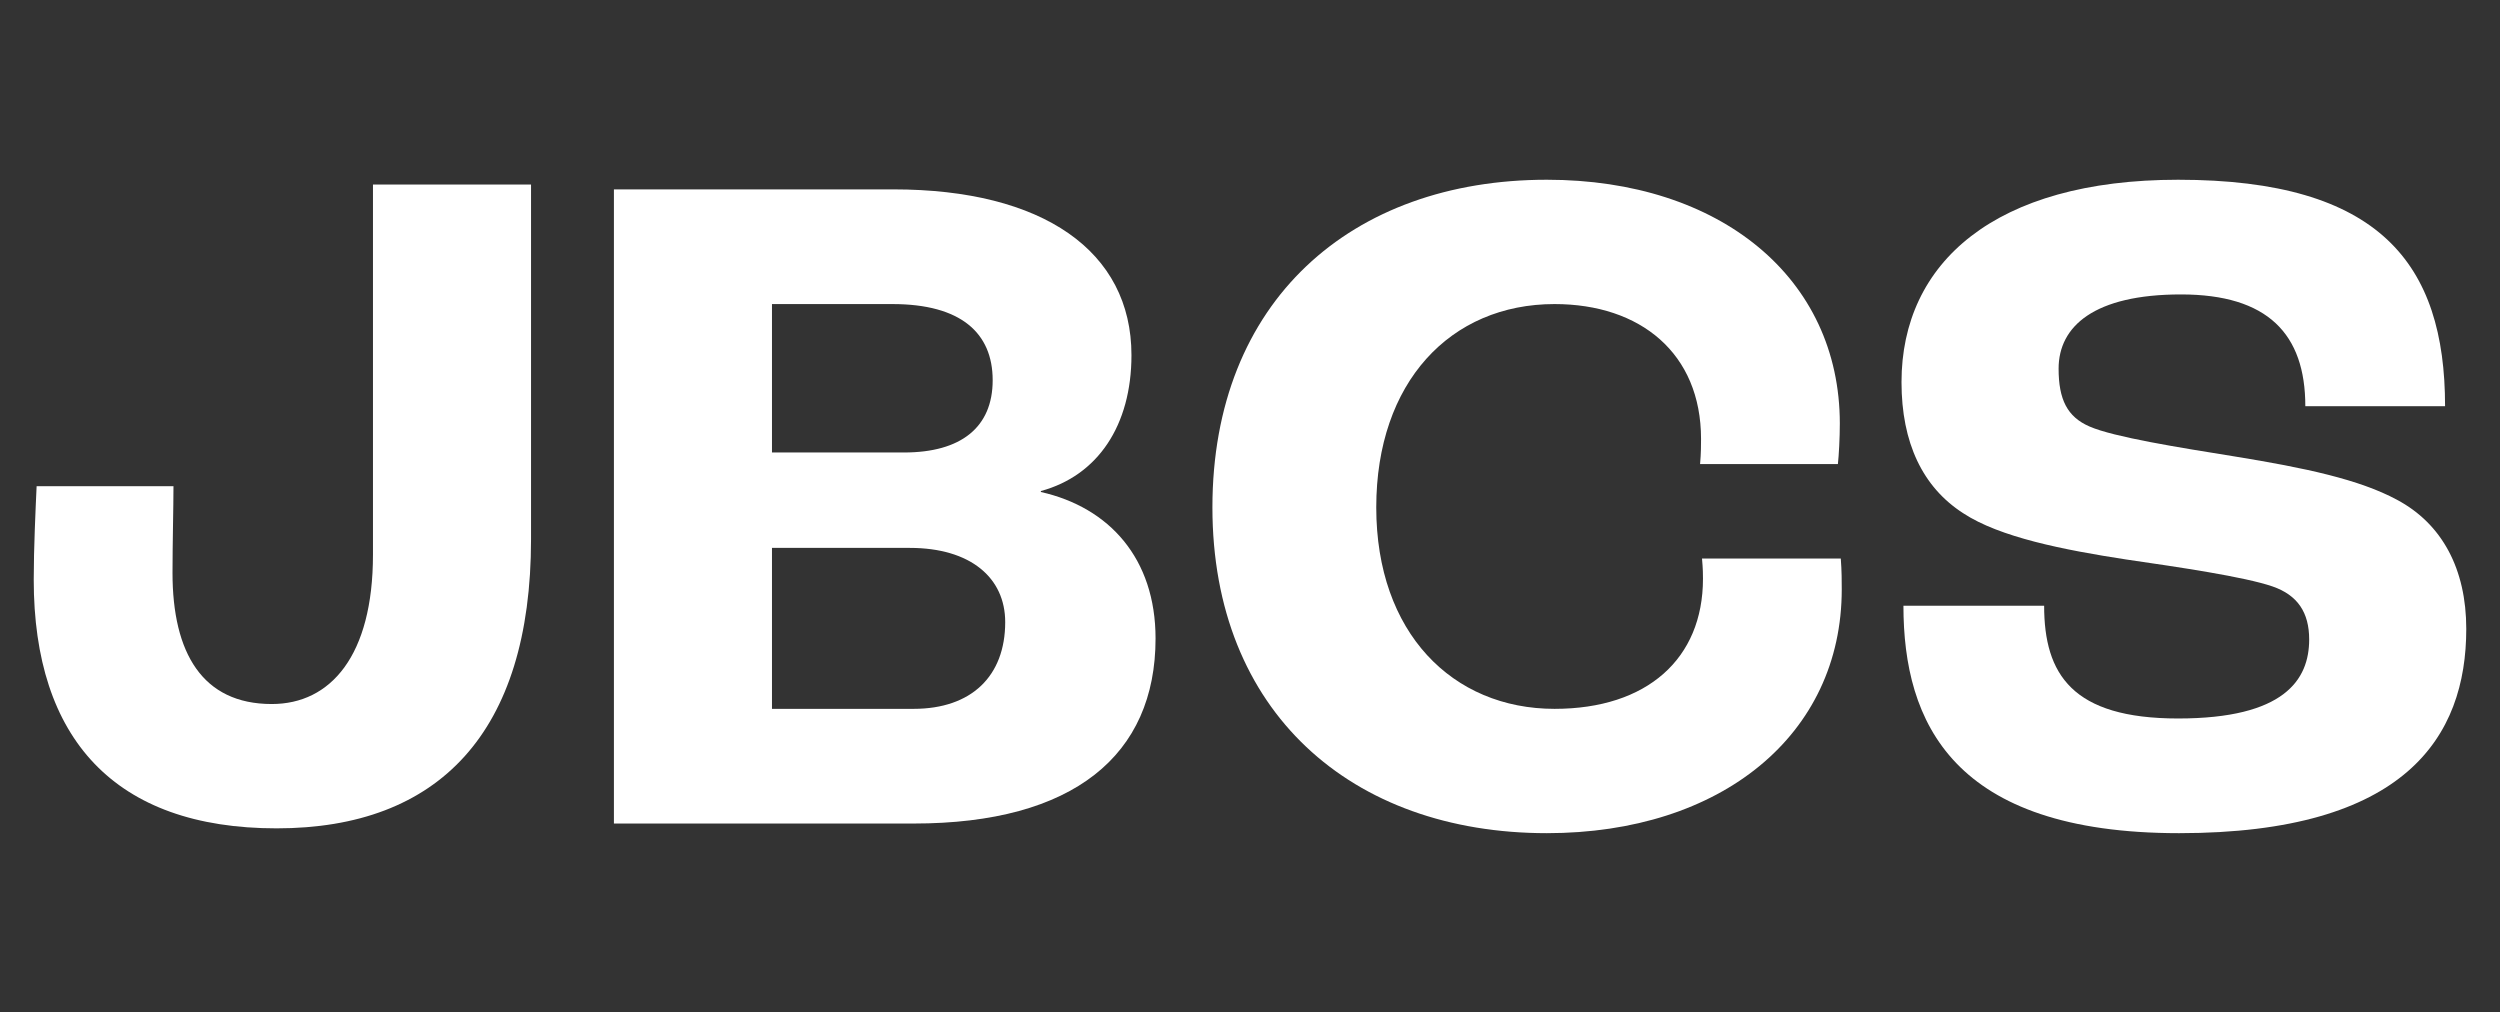
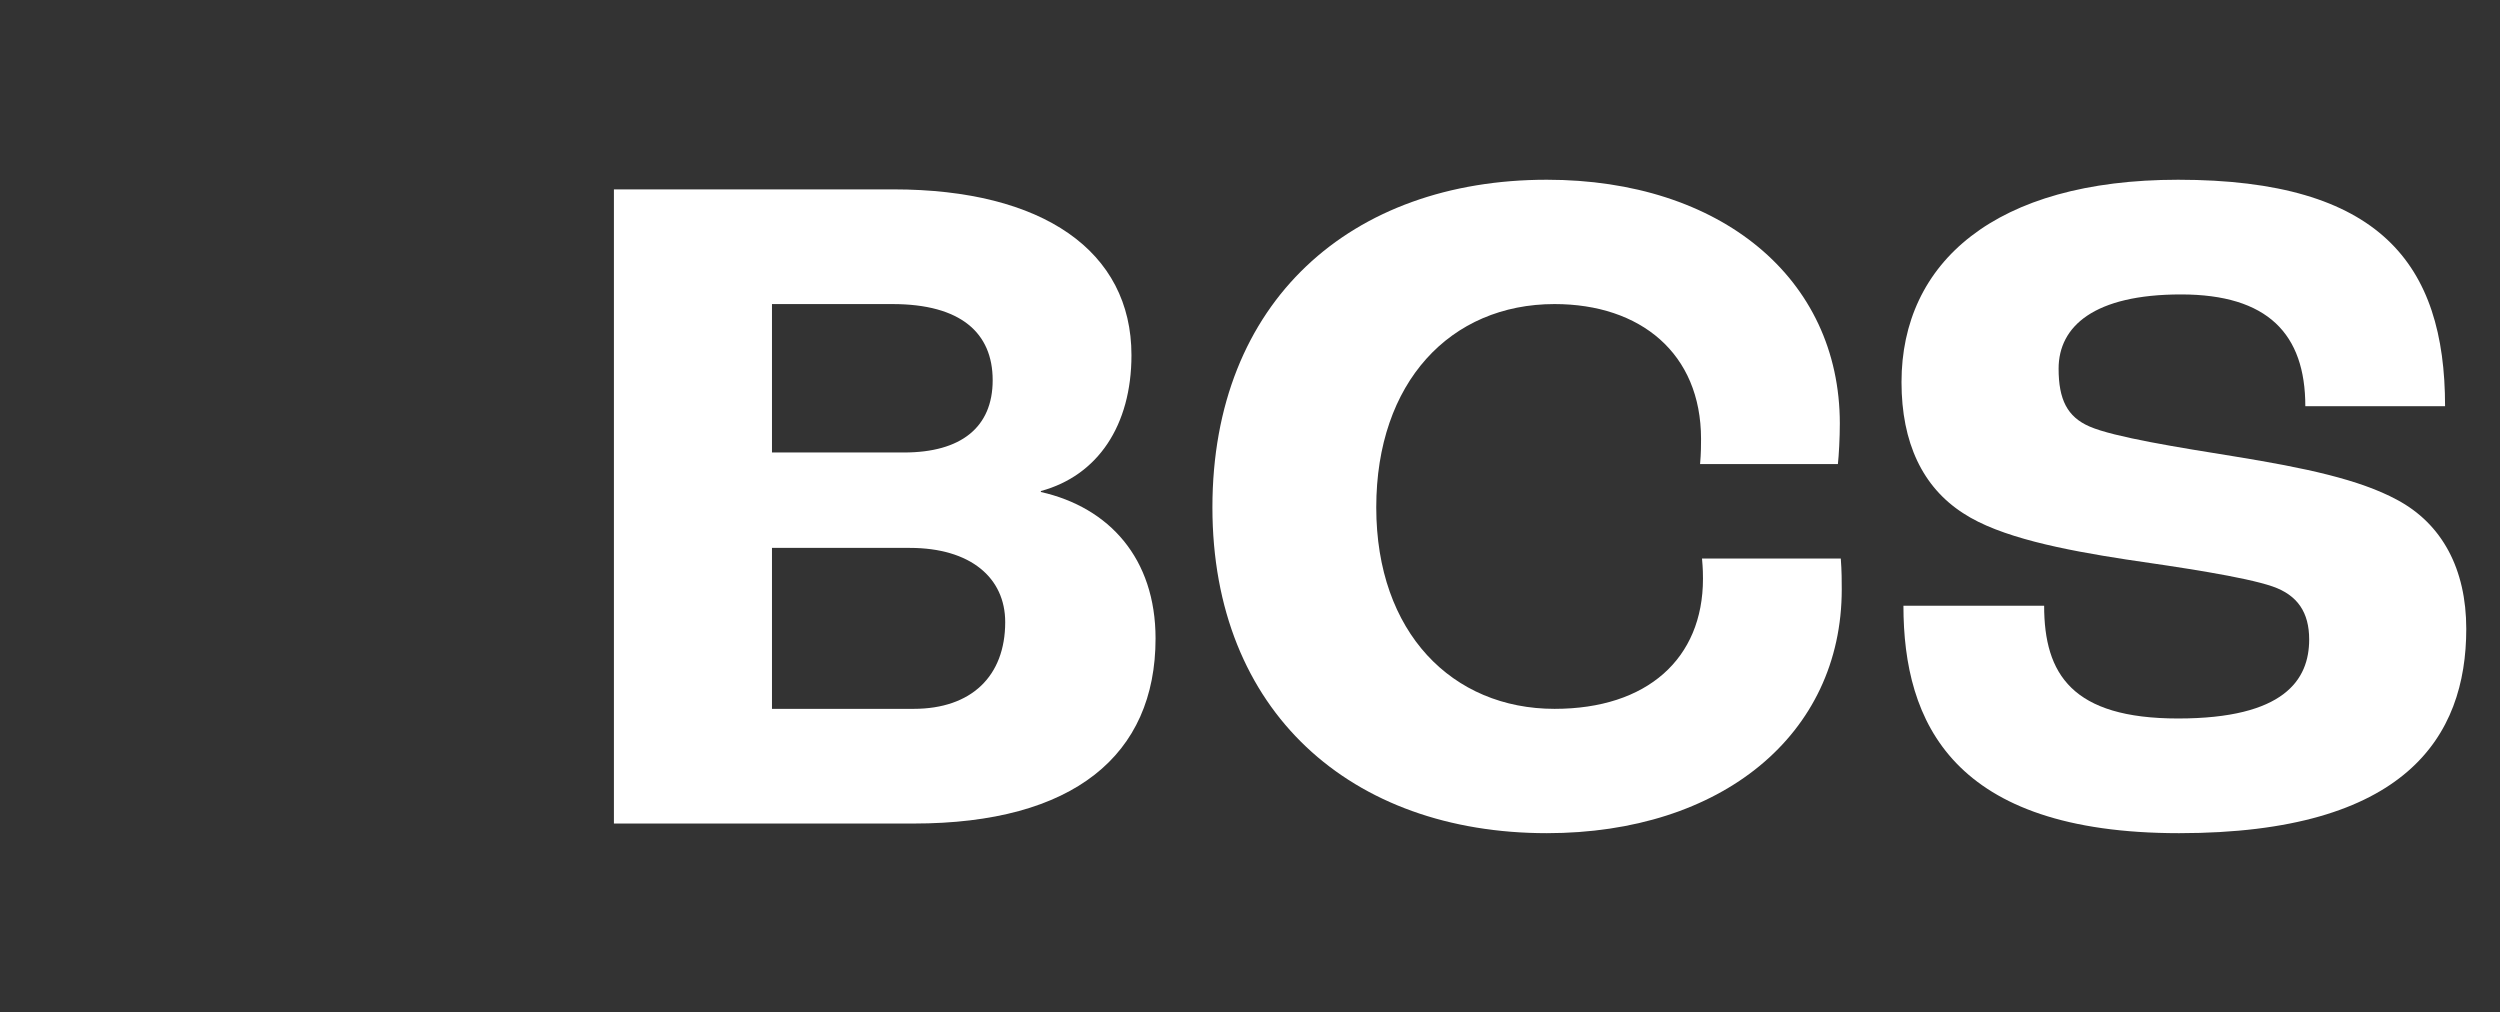
<svg xmlns="http://www.w3.org/2000/svg" version="1.1" id="a" x="0px" y="0px" viewBox="0 0 518.8 210.1" style="enable-background:new 0 0 518.8 210.1;" xml:space="preserve">
  <rect x="0" y="0" width="518.8" height="210.1" fill="#333333" stroke="none" />
  <style type="text/css">
	.st0{fill:#FFFFFF;}
</style>
  <g>
-     <path class="st0" d="M7,120.3c0-6.6,0.4-15,0.6-19.4H36c0,4.2-0.2,12-0.2,18c0,16.6,6.2,27.2,20.6,27.2c12.2,0,21-10,21-31V38.3   h32.8v73.6c0,40.2-19.2,60-52.8,60S7,153.3,7,120.3z" />
-     <path class="st0" d="M127.4,39.3h58c31,0,49.4,12.8,49.4,34.4c0,14.6-7,25-18.8,28.2v0.2c14.2,3.2,23.8,13.8,23.8,30.4   c0,24.2-17,38.4-50.2,38.4h-62.2C127.4,170.9,127.4,39.3,127.4,39.3z M187.6,93.9c11.8,0,18.4-5.2,18.4-15s-6.6-15.8-20.8-15.8h-25   v30.8H187.6L187.6,93.9z M189.6,147.1c12,0,19-6.8,19-18c0-9.2-7.2-15.4-19.8-15.4h-28.6v33.4H189.6L189.6,147.1z" />
+     <path class="st0" d="M127.4,39.3h58c31,0,49.4,12.8,49.4,34.4c0,14.6-7,25-18.8,28.2v0.2c14.2,3.2,23.8,13.8,23.8,30.4   c0,24.2-17,38.4-50.2,38.4h-62.2C127.4,170.9,127.4,39.3,127.4,39.3z M187.6,93.9c11.8,0,18.4-5.2,18.4-15s-6.6-15.8-20.8-15.8h-25   v30.8H187.6L187.6,93.9z M189.6,147.1c12,0,19-6.8,19-18c0-9.2-7.2-15.4-19.8-15.4h-28.6v33.4H189.6z" />
    <path class="st0" d="M251.6,105.3c0-42.8,28.8-68,69.4-68c36,0,60.8,20.4,60.8,50.6c0,3-0.2,6.6-0.4,8.4h-28.6   c0.2-2.2,0.2-4.2,0.2-5.2c0-17.8-12.6-28-30.4-28c-21.6,0-37,16.2-37,42.2s15.8,41.8,37,41.8c19.2,0,30.8-10.4,30.8-27   c0-0.8,0-2-0.2-4.2H382c0.2,2.6,0.2,4.8,0.2,6.4c0,30.2-25,50.6-61.2,50.6C280.4,172.9,251.6,147.7,251.6,105.3L251.6,105.3z" />
    <path class="st0" d="M395,125.7h29.2c0,14.2,5.8,23.4,27.8,23.4s27.2-8,27.2-16.4c0-5.6-2.4-9.2-7.6-11c-5.8-2-19.4-4-30.4-5.6   c-13-2-26.2-4.6-33.8-9.6c-8.4-5.4-12.8-14.6-12.8-27.2c0-24.8,19.4-42,57.4-42c41.8,0,55.4,17.4,55.4,47h-29   c0-15-7.8-23.2-25.8-23.2s-25.4,6.6-25.4,15.4c0,6.4,1.8,10,6.4,12c5,2.2,18.8,4.4,30,6.2c14.8,2.4,26,4.8,33.8,9   c9.4,5,14.4,14.4,14.4,26.8c0,22.4-12.6,42.4-59.6,42.4S395,149.9,395,125.7z" />
  </g>
</svg>